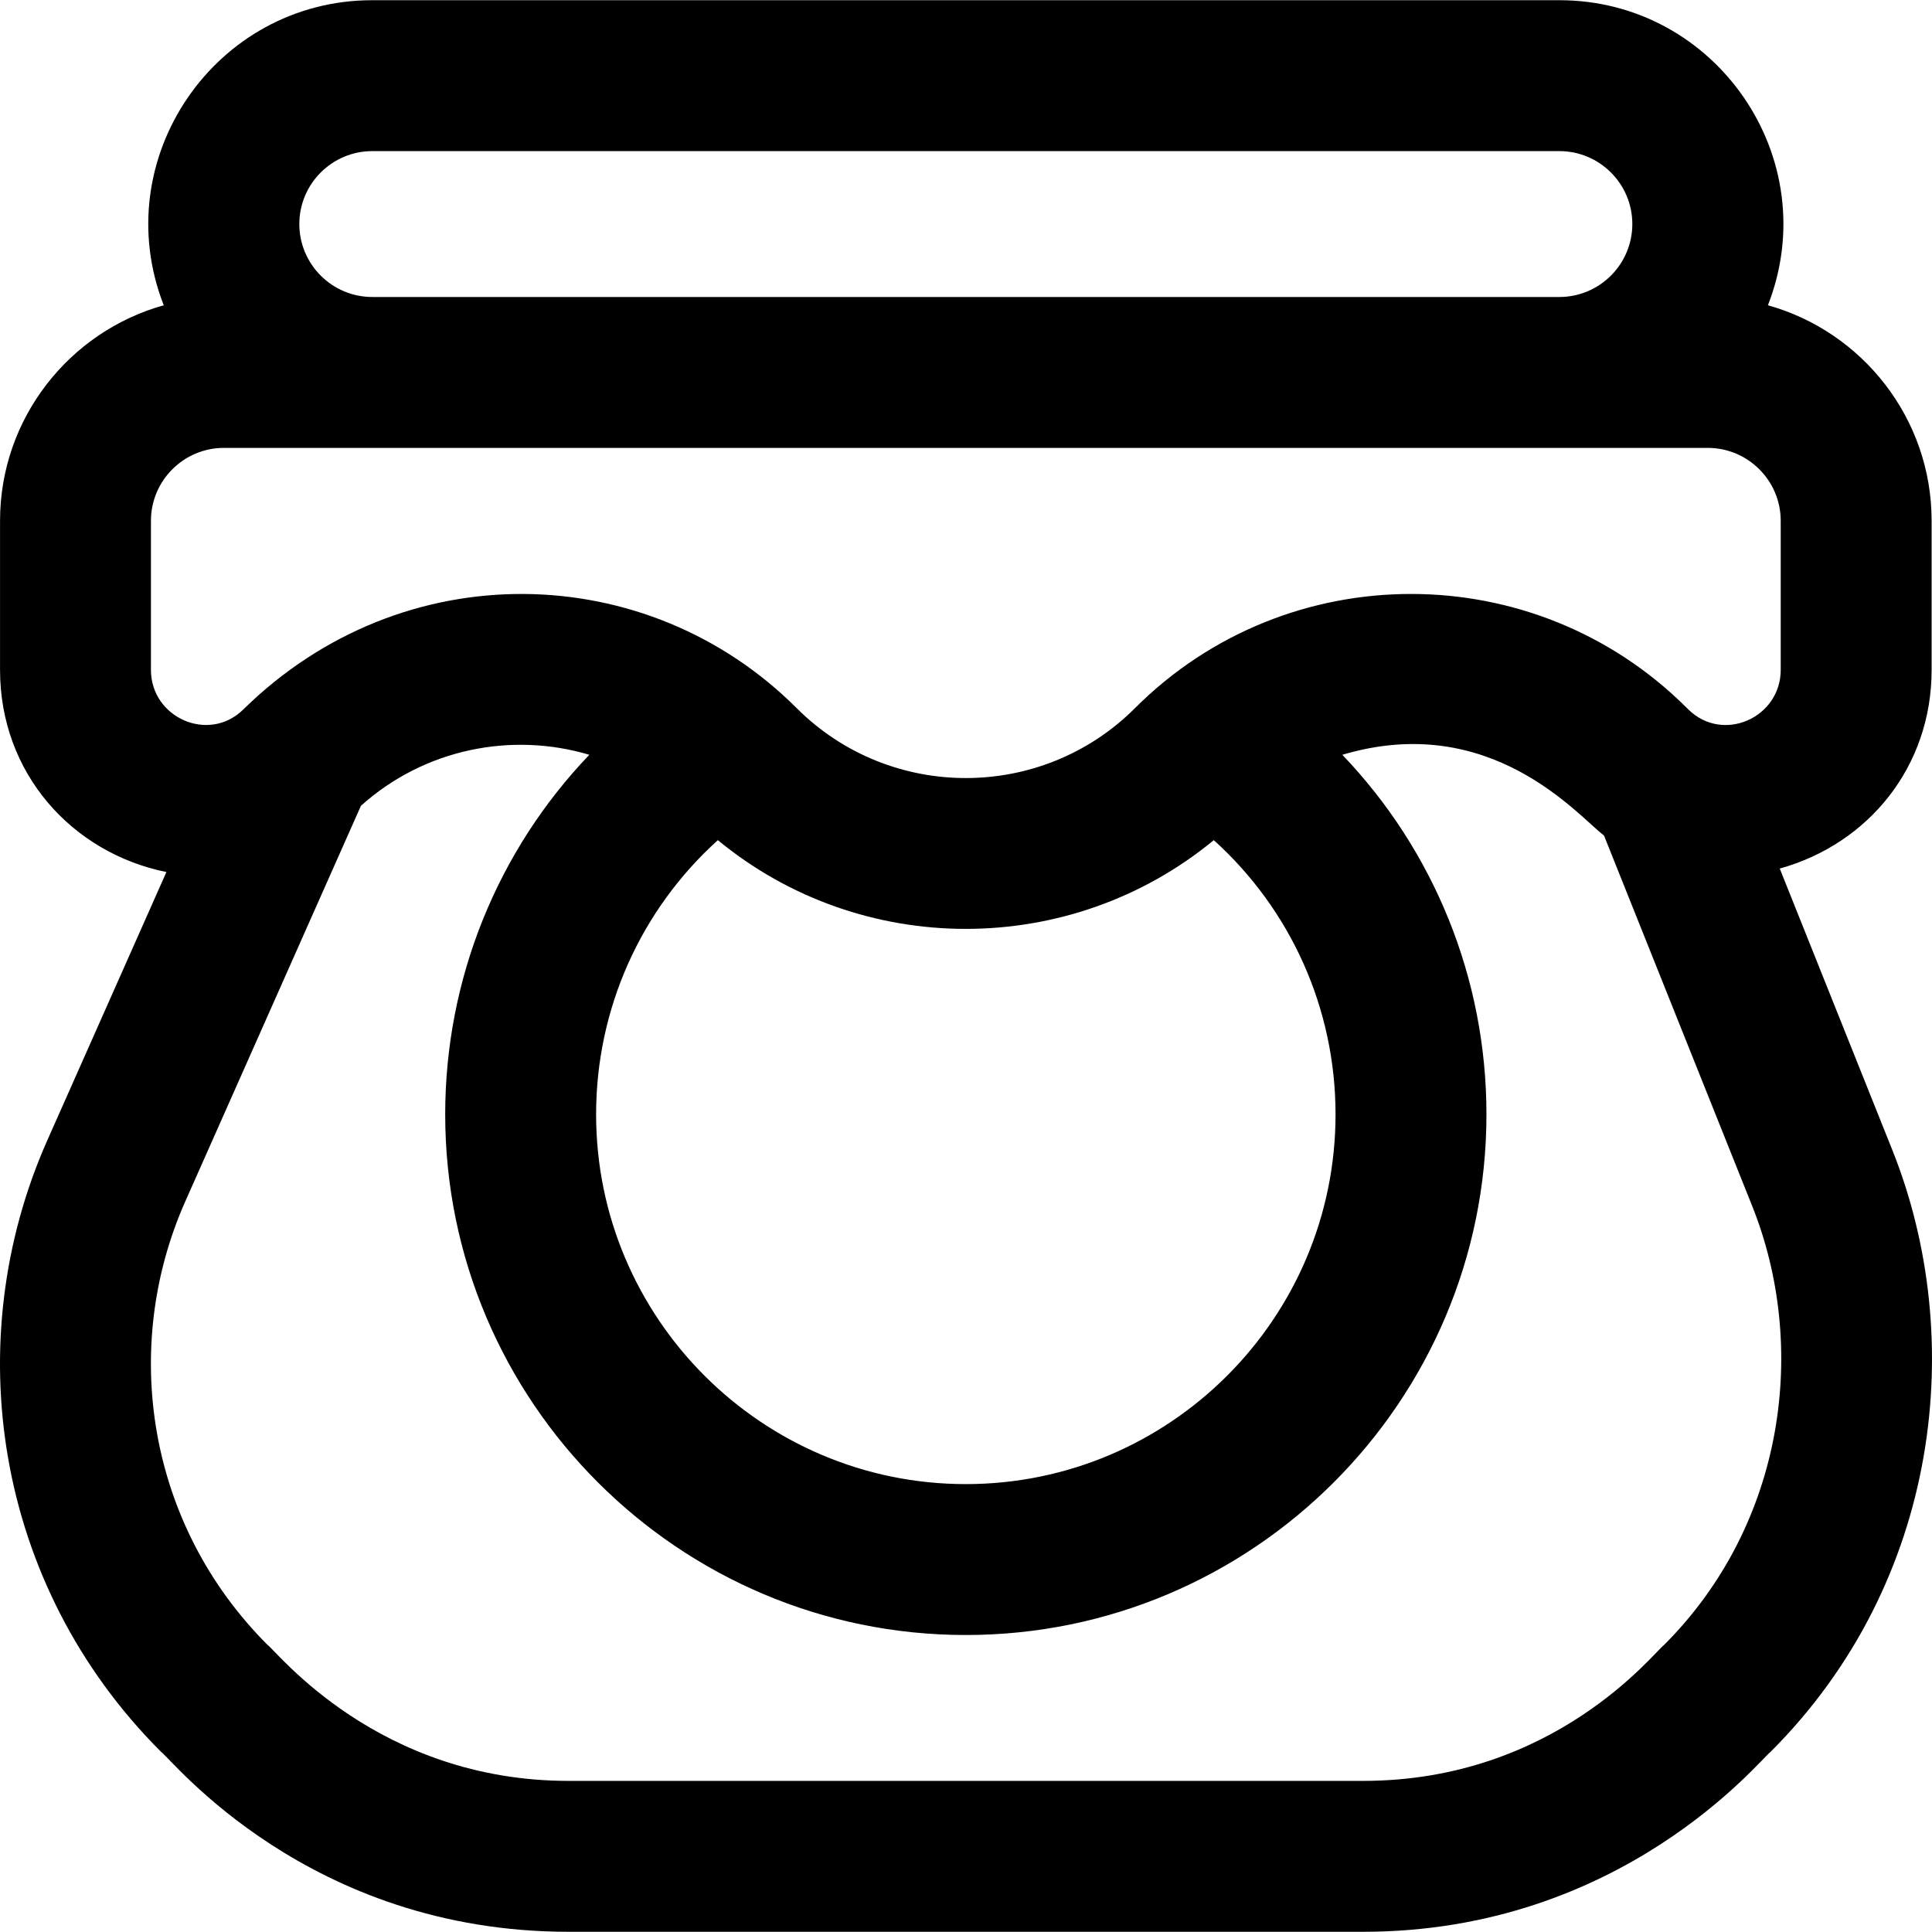
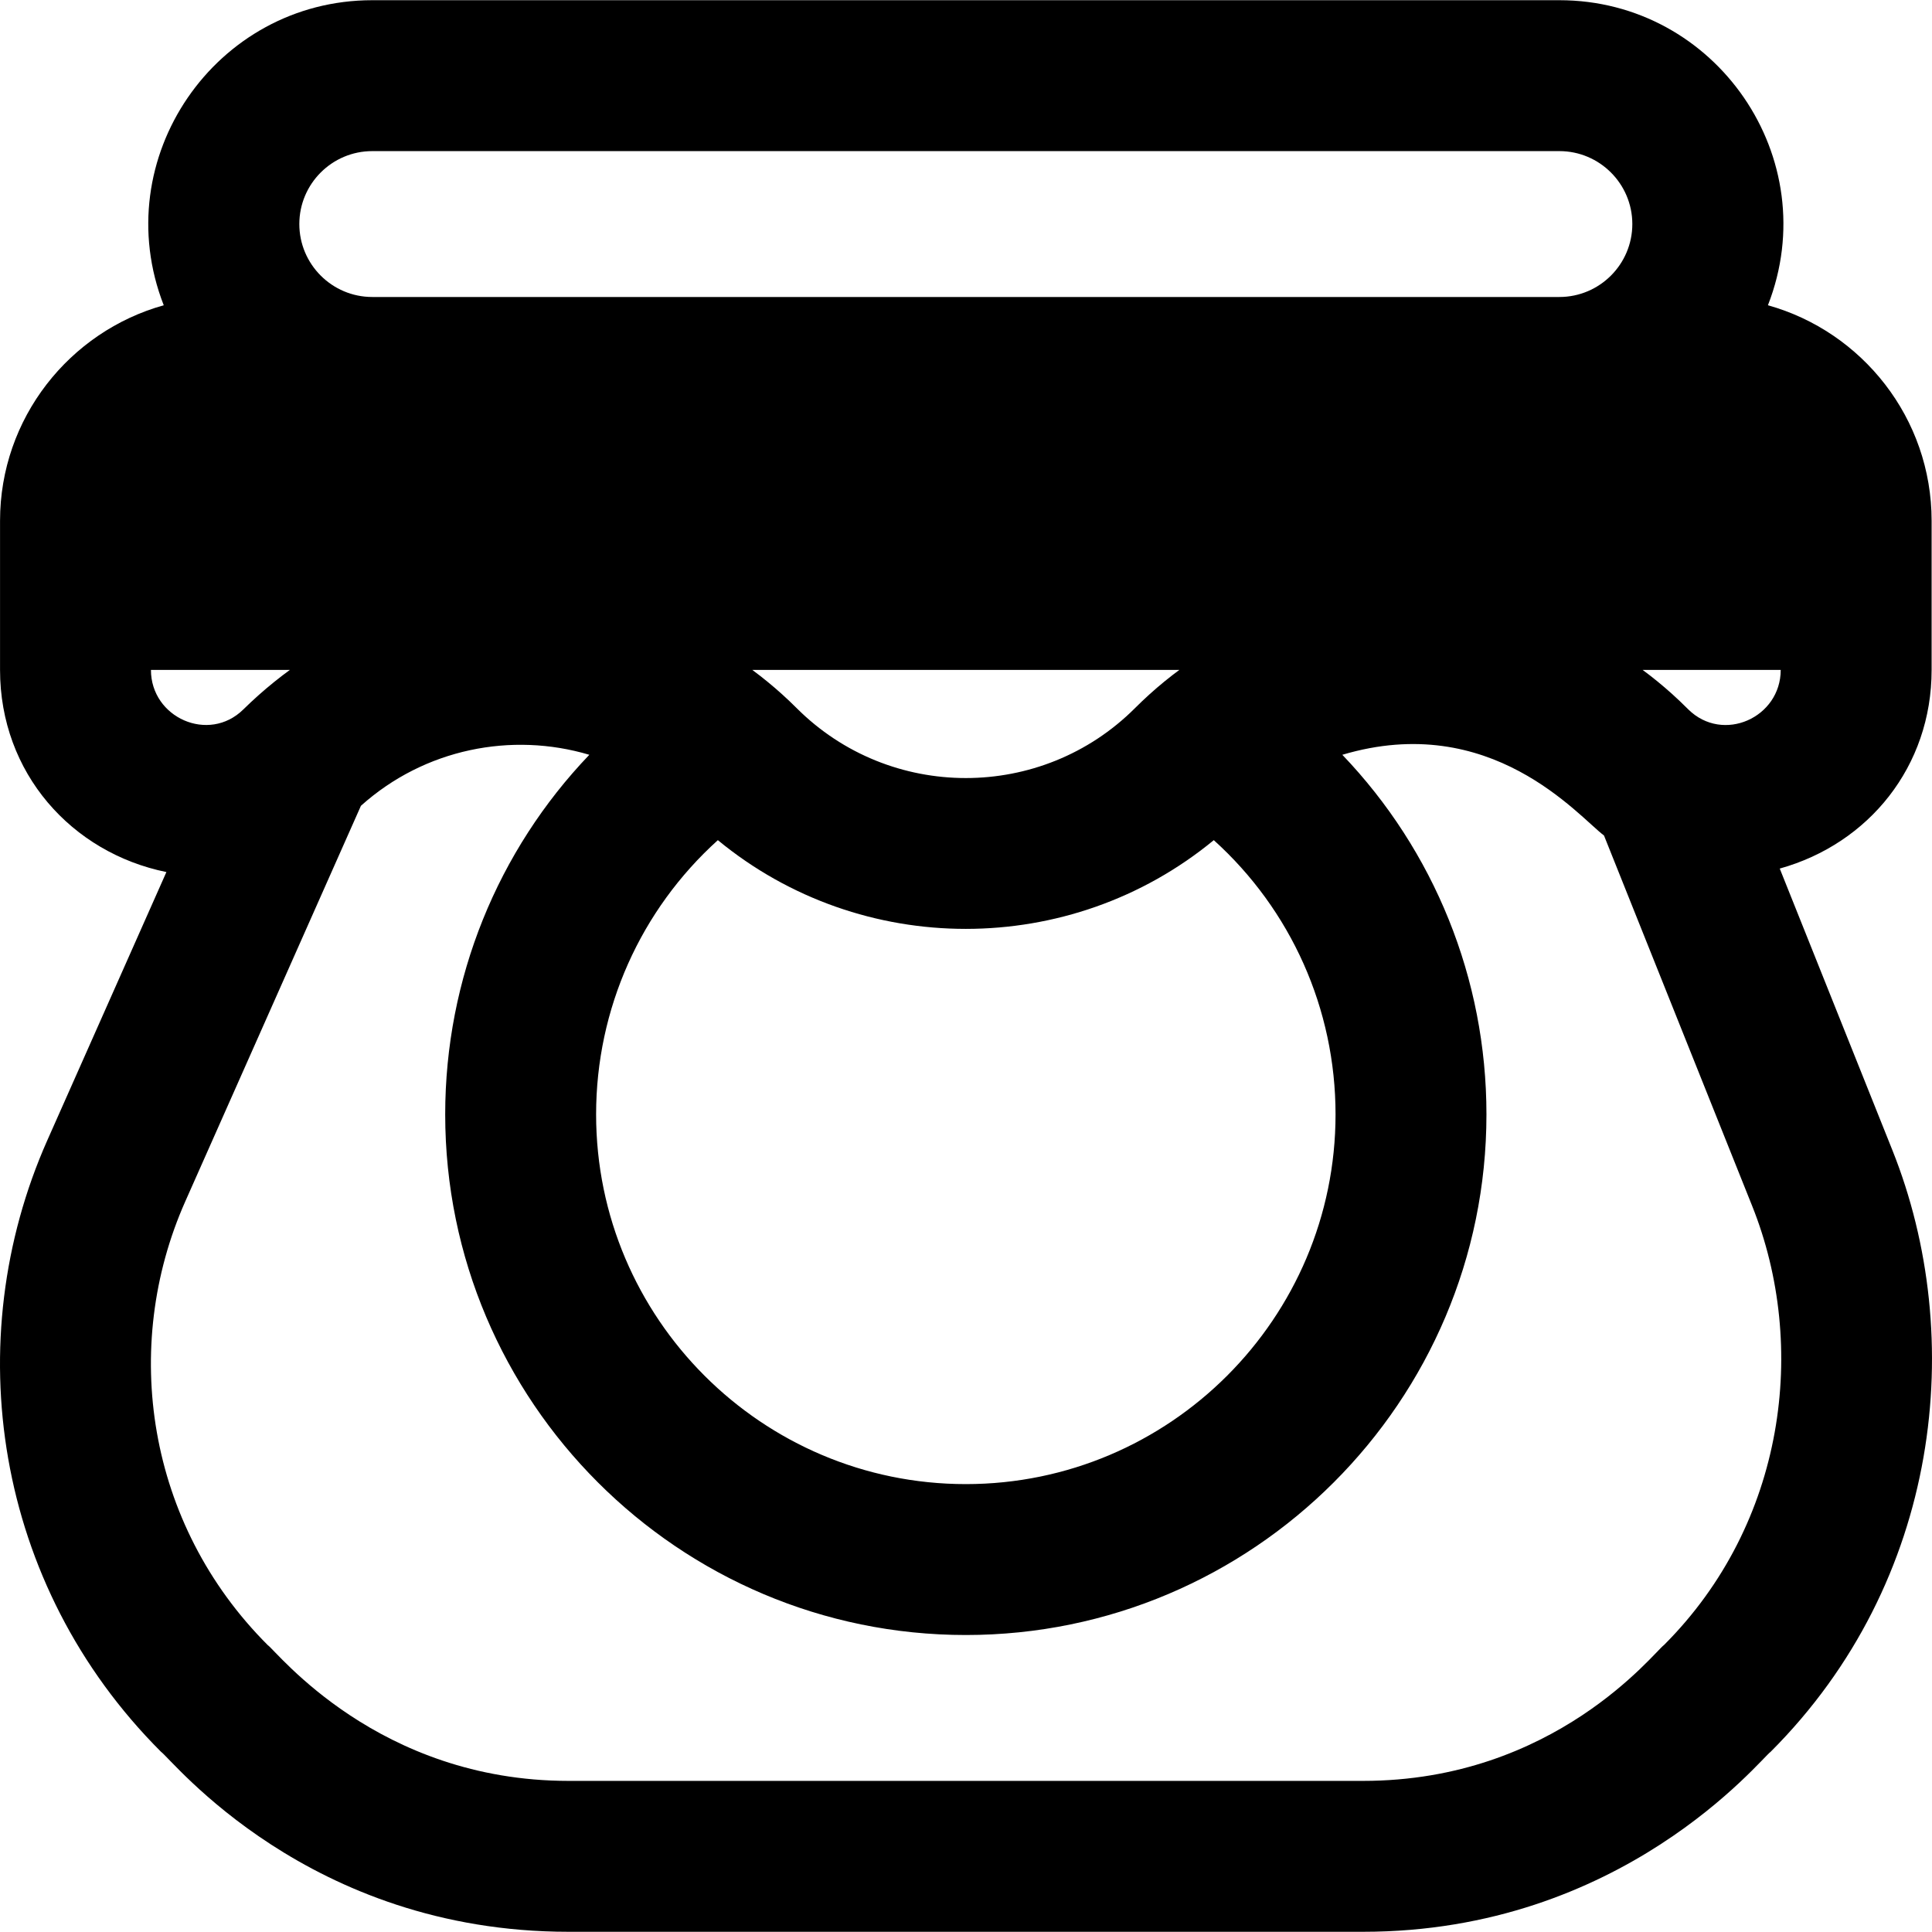
<svg xmlns="http://www.w3.org/2000/svg" id="Capa_1" enable-background="new 0 0 512.11 512.11" height="512" viewBox="0 0 512.11 512.11" width="512">
-   <path d="m512.01 177.576v-39.521c0-27.193-18.396-50.157-43.392-57.14 15.21-38.919-13.737-80.86-55.275-80.86h-314.667c-41.605 0-70.455 42.017-55.274 80.86-24.996 6.983-43.392 29.947-43.392 57.14v39.521c0 27.341 19.002 48.472 44.097 53.578l-31.57 71.111c-23.573 53.094-14.108 117.826 30.125 162.06 2.912 2.01 38.973 47.73 108.049 47.73h210.598c68.79 0 105.417-45.913 108.05-47.73 45.124-45.126 52.11-109.813 32.235-159.493l-29.841-74.603c23.592-6.577 40.257-27.065 40.257-52.653zm-413.334-137.521h314.667c10.661 0 19.334 8.673 19.334 19.333 0 10.661-8.673 19.334-19.334 19.334h-314.667c-10.66 0-19.333-8.673-19.333-19.334 0-10.66 8.673-19.333 19.333-19.333zm342.397 395.984c-2.567 1.793-28.893 36.016-79.765 36.016h-210.597c-50.53 0-77.239-34.251-79.765-36.016-32.074-32.074-38.952-79.022-21.85-117.544l46.574-104.905c16.872-15.141 39.966-19.649 60.543-13.521-24.3 25.392-38.203 59.31-38.203 95.319 0 76.094 61.907 138 138 138 76.094 0 138-61.906 138-138 0-36.009-13.903-69.927-38.203-95.319 39.409-11.735 62.537 16.267 69.362 21.4l39.286 98.218c14.814 37.036 8.873 84.099-23.382 116.352zm-119.335-213.343c20.429 18.448 32.272 44.684 32.272 72.692 0 54.037-43.963 98-98 98-54.038 0-98-43.963-98-98 0-28.008 11.843-54.244 32.272-72.691 38.057 31.368 93.412 31.352 131.456-.001zm150.272-45.12c0 12.629-15.273 19.54-24.495 10.468l-.363-.36c-40.33-40.328-105.952-40.328-146.284 0-24.734 24.736-64.981 24.736-89.715 0-39.48-39.477-104.275-41.288-146.66.373-9.174 9.023-24.482 2.162-24.482-10.48v-39.521c0-10.66 8.673-19.334 19.333-19.334 31.561 0 376.14.001 393.334.001 10.66 0 19.333 8.673 19.333 19.333v39.52z" />
+   <path d="m512.01 177.576v-39.521c0-27.193-18.396-50.157-43.392-57.14 15.21-38.919-13.737-80.86-55.275-80.86h-314.667c-41.605 0-70.455 42.017-55.274 80.86-24.996 6.983-43.392 29.947-43.392 57.14v39.521c0 27.341 19.002 48.472 44.097 53.578l-31.57 71.111c-23.573 53.094-14.108 117.826 30.125 162.06 2.912 2.01 38.973 47.73 108.049 47.73h210.598c68.79 0 105.417-45.913 108.05-47.73 45.124-45.126 52.11-109.813 32.235-159.493l-29.841-74.603c23.592-6.577 40.257-27.065 40.257-52.653zm-413.334-137.521h314.667c10.661 0 19.334 8.673 19.334 19.333 0 10.661-8.673 19.334-19.334 19.334h-314.667c-10.66 0-19.333-8.673-19.333-19.334 0-10.66 8.673-19.333 19.333-19.333zm342.397 395.984c-2.567 1.793-28.893 36.016-79.765 36.016h-210.597c-50.53 0-77.239-34.251-79.765-36.016-32.074-32.074-38.952-79.022-21.85-117.544l46.574-104.905c16.872-15.141 39.966-19.649 60.543-13.521-24.3 25.392-38.203 59.31-38.203 95.319 0 76.094 61.907 138 138 138 76.094 0 138-61.906 138-138 0-36.009-13.903-69.927-38.203-95.319 39.409-11.735 62.537 16.267 69.362 21.4l39.286 98.218c14.814 37.036 8.873 84.099-23.382 116.352zm-119.335-213.343c20.429 18.448 32.272 44.684 32.272 72.692 0 54.037-43.963 98-98 98-54.038 0-98-43.963-98-98 0-28.008 11.843-54.244 32.272-72.691 38.057 31.368 93.412 31.352 131.456-.001zm150.272-45.12c0 12.629-15.273 19.54-24.495 10.468l-.363-.36c-40.33-40.328-105.952-40.328-146.284 0-24.734 24.736-64.981 24.736-89.715 0-39.48-39.477-104.275-41.288-146.66.373-9.174 9.023-24.482 2.162-24.482-10.48v-39.521v39.52z" />
</svg>